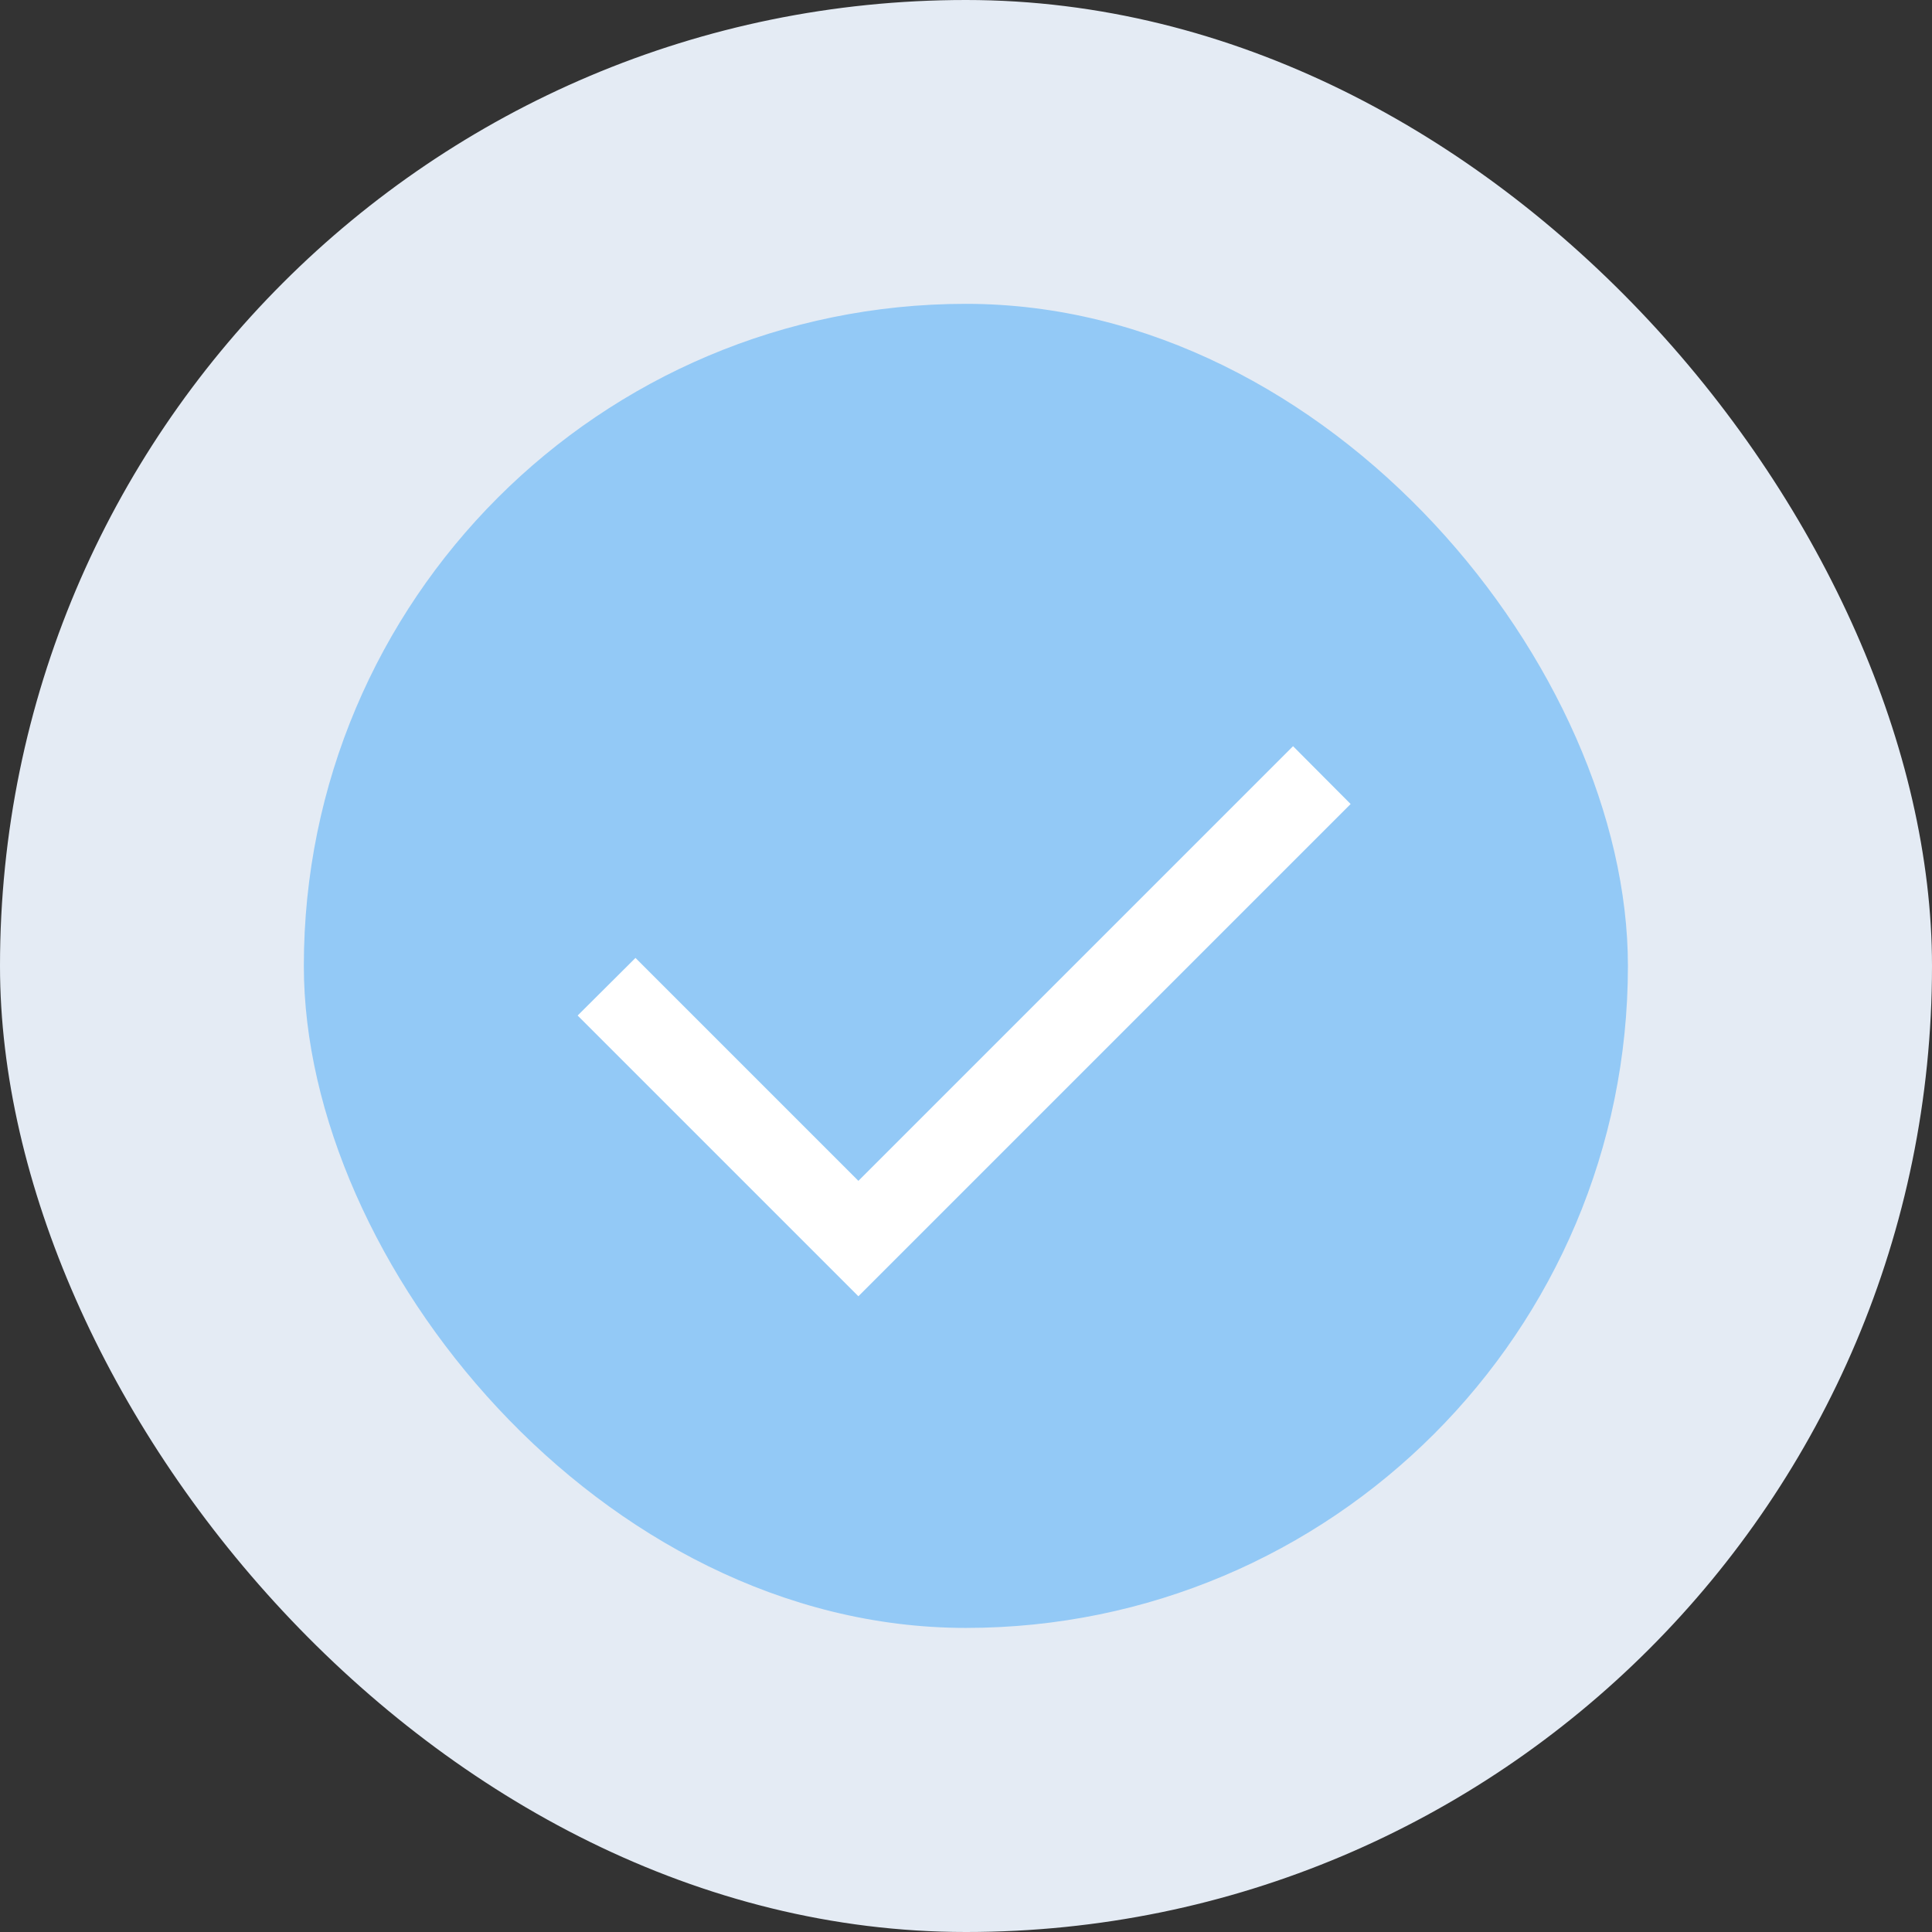
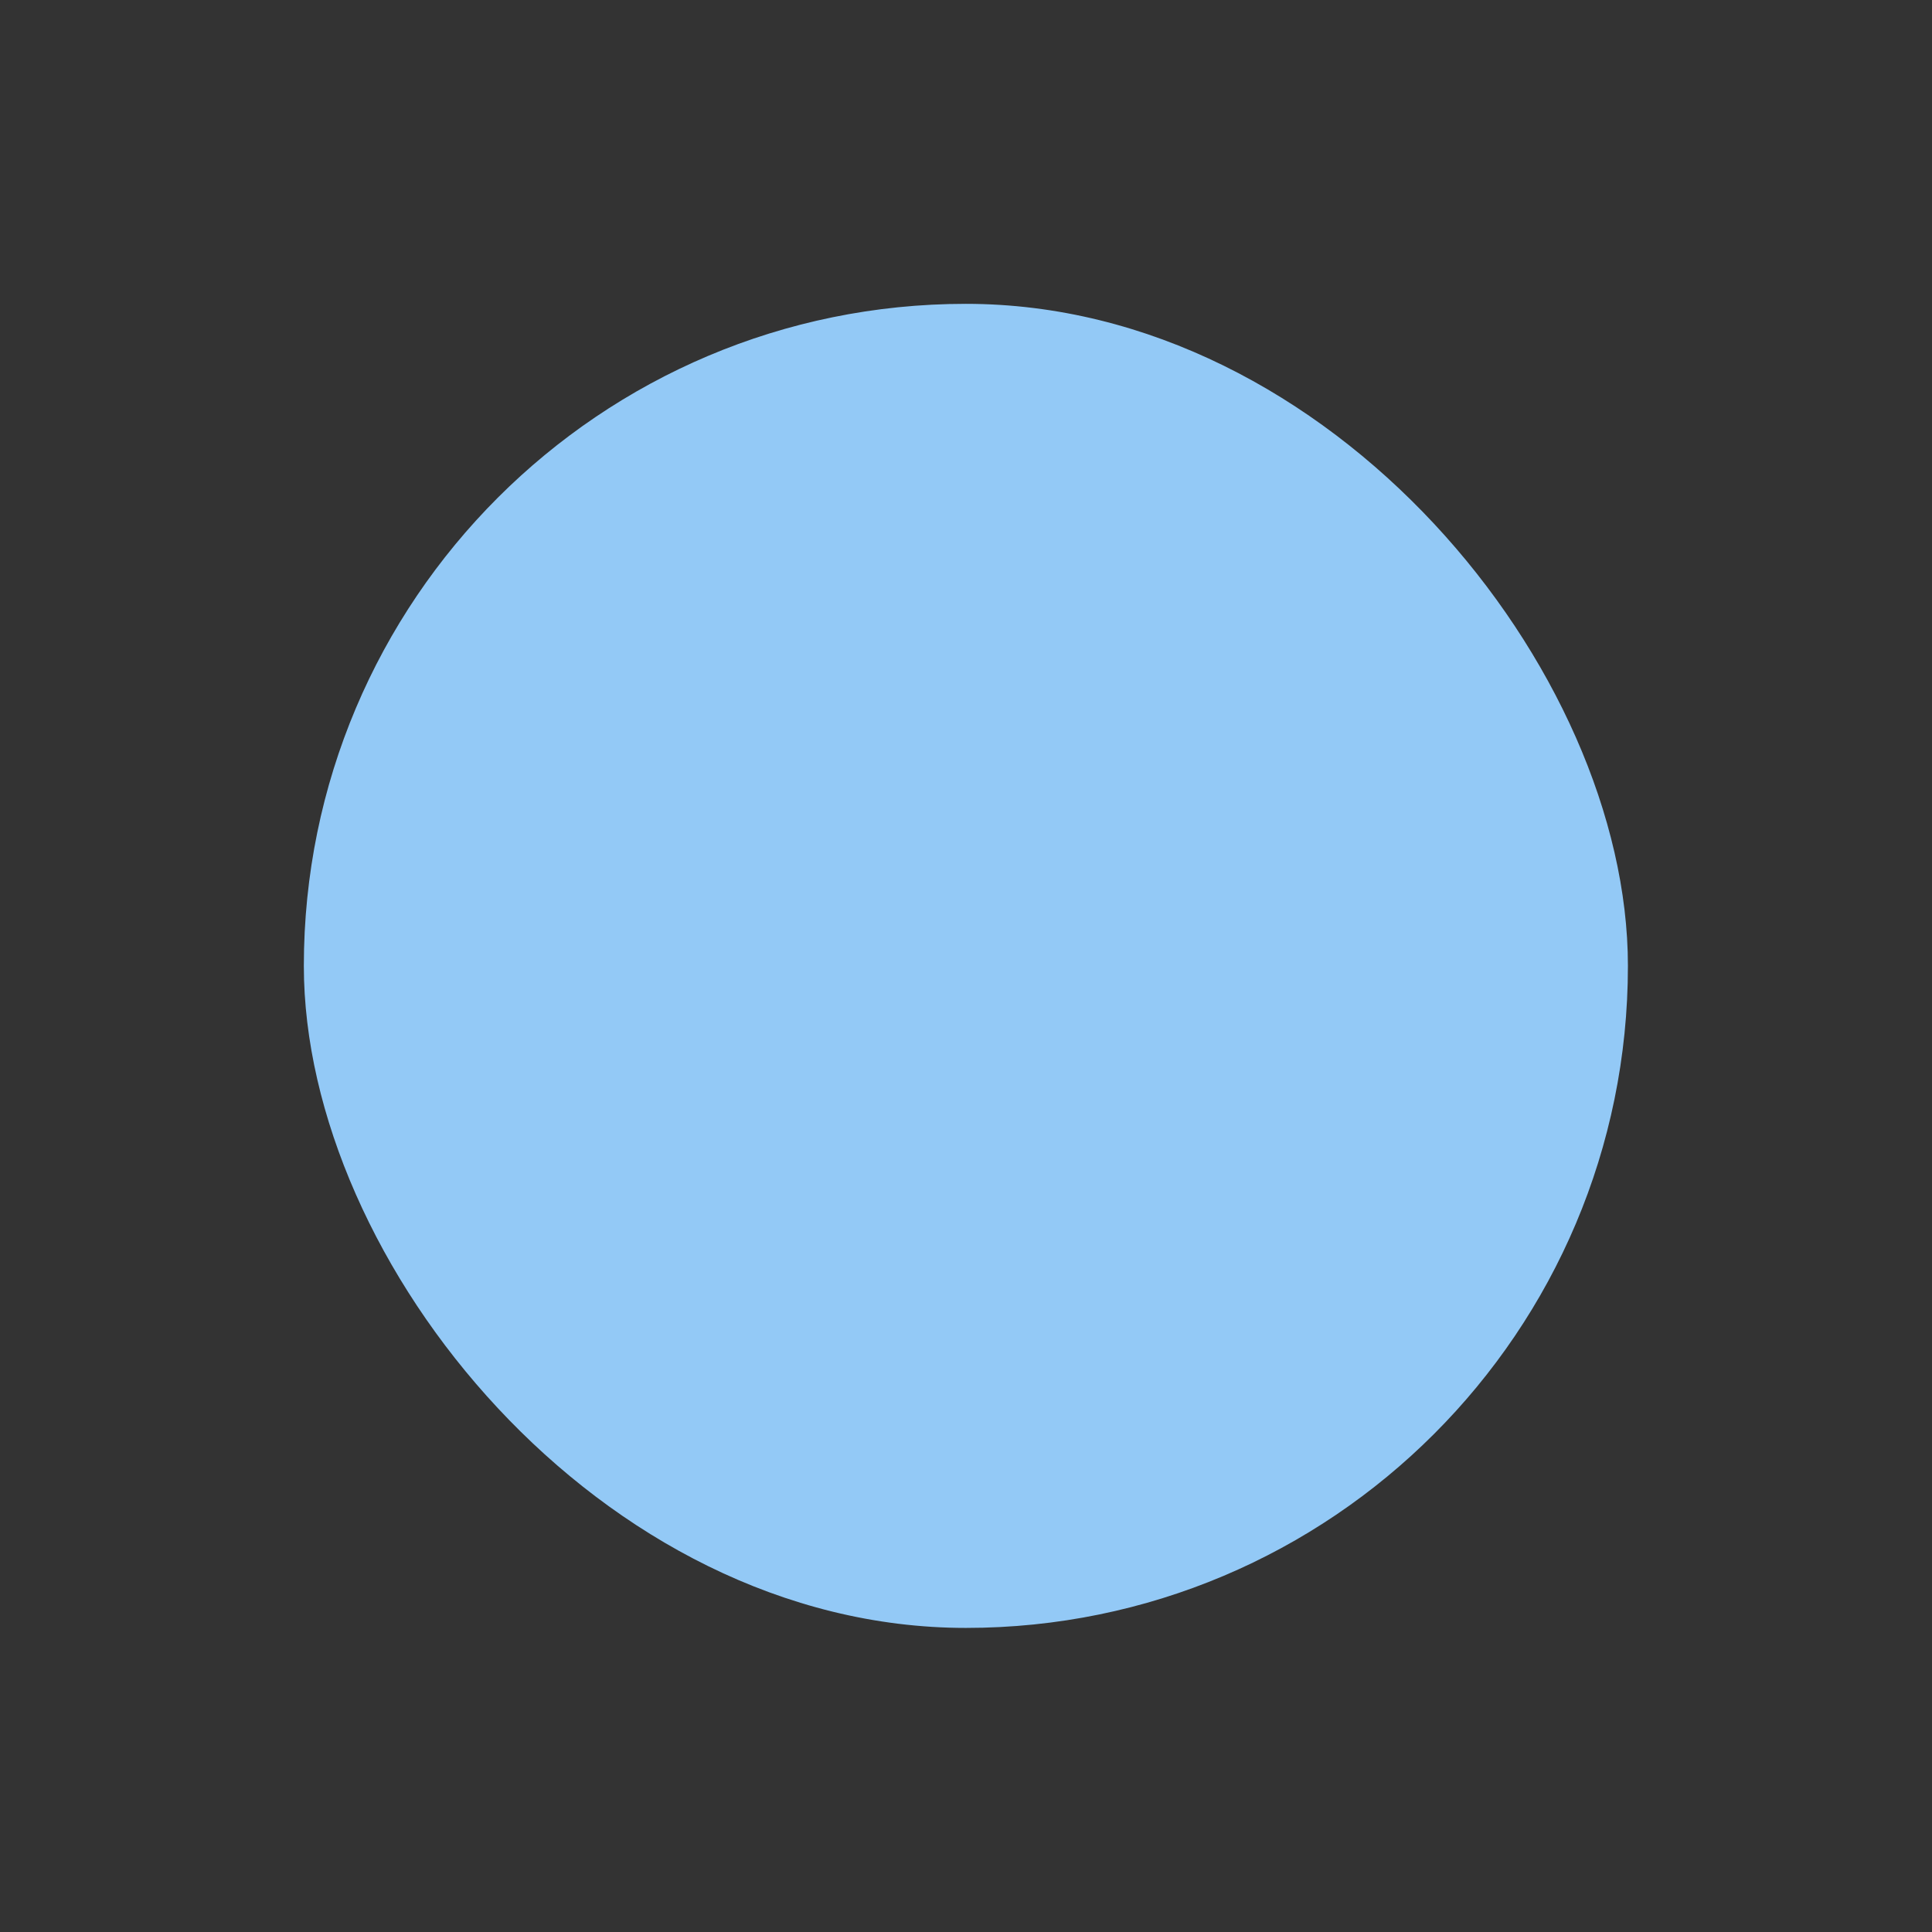
<svg xmlns="http://www.w3.org/2000/svg" viewBox="0 0 77.83 77.83">
  <rect x="0" y="0" width="77.83" height="77.83" fill="#333333" stroke="none" />
  <defs>
    <style>.cls-1{fill:#e4ebf4;}.cls-2{fill:#93c9f6;}.cls-3{fill:#fff;}</style>
  </defs>
  <title>check</title>
  <g id="Layer_2" data-name="Layer 2">
    <g id="uspšena_oddaja_podatkov" data-name="uspšena oddaja podatkov">
      <g id="body">
        <g id="icon-check">
-           <rect class="cls-1" width="77.83" height="77.83" rx="38.91" />
          <rect class="cls-2" x="12.24" y="12.24" width="53.34" height="53.34" rx="26.67" />
-           <polygon class="cls-3" points="34.58 52.22 23.27 40.91 25.6 38.59 34.58 47.57 52.09 30.06 54.41 32.39 34.58 52.22" />
        </g>
      </g>
    </g>
  </g>
</svg>